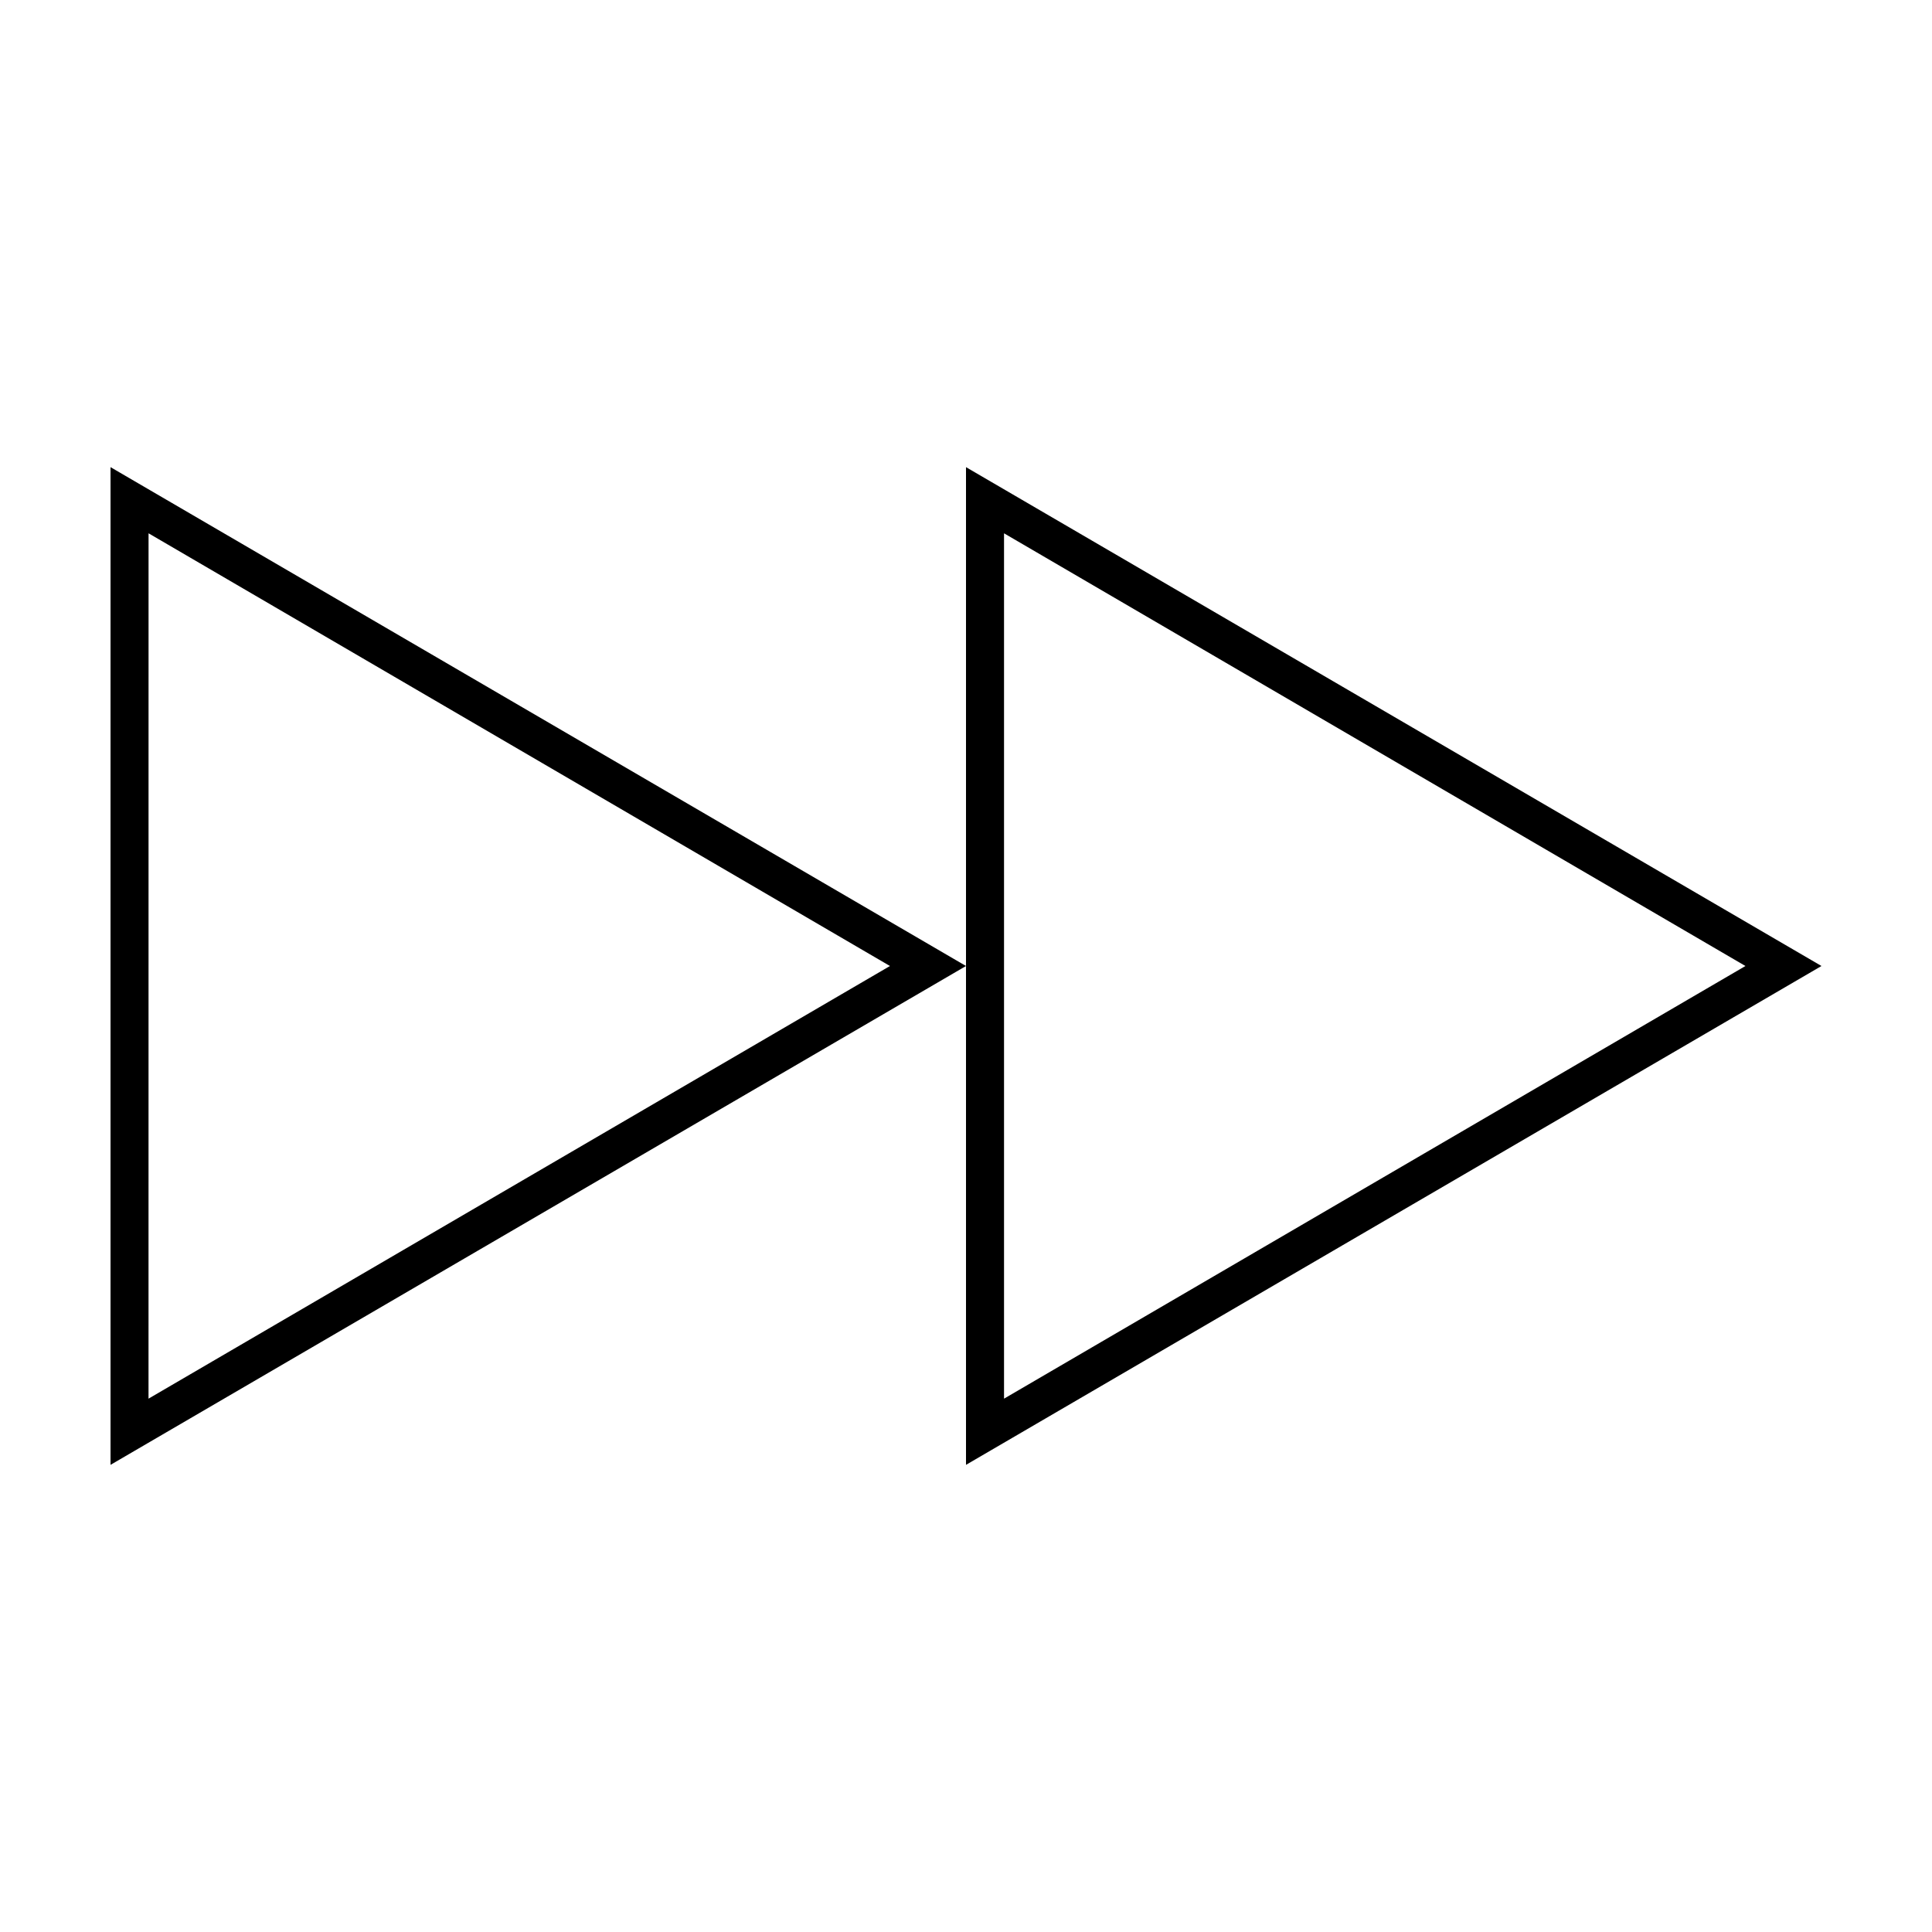
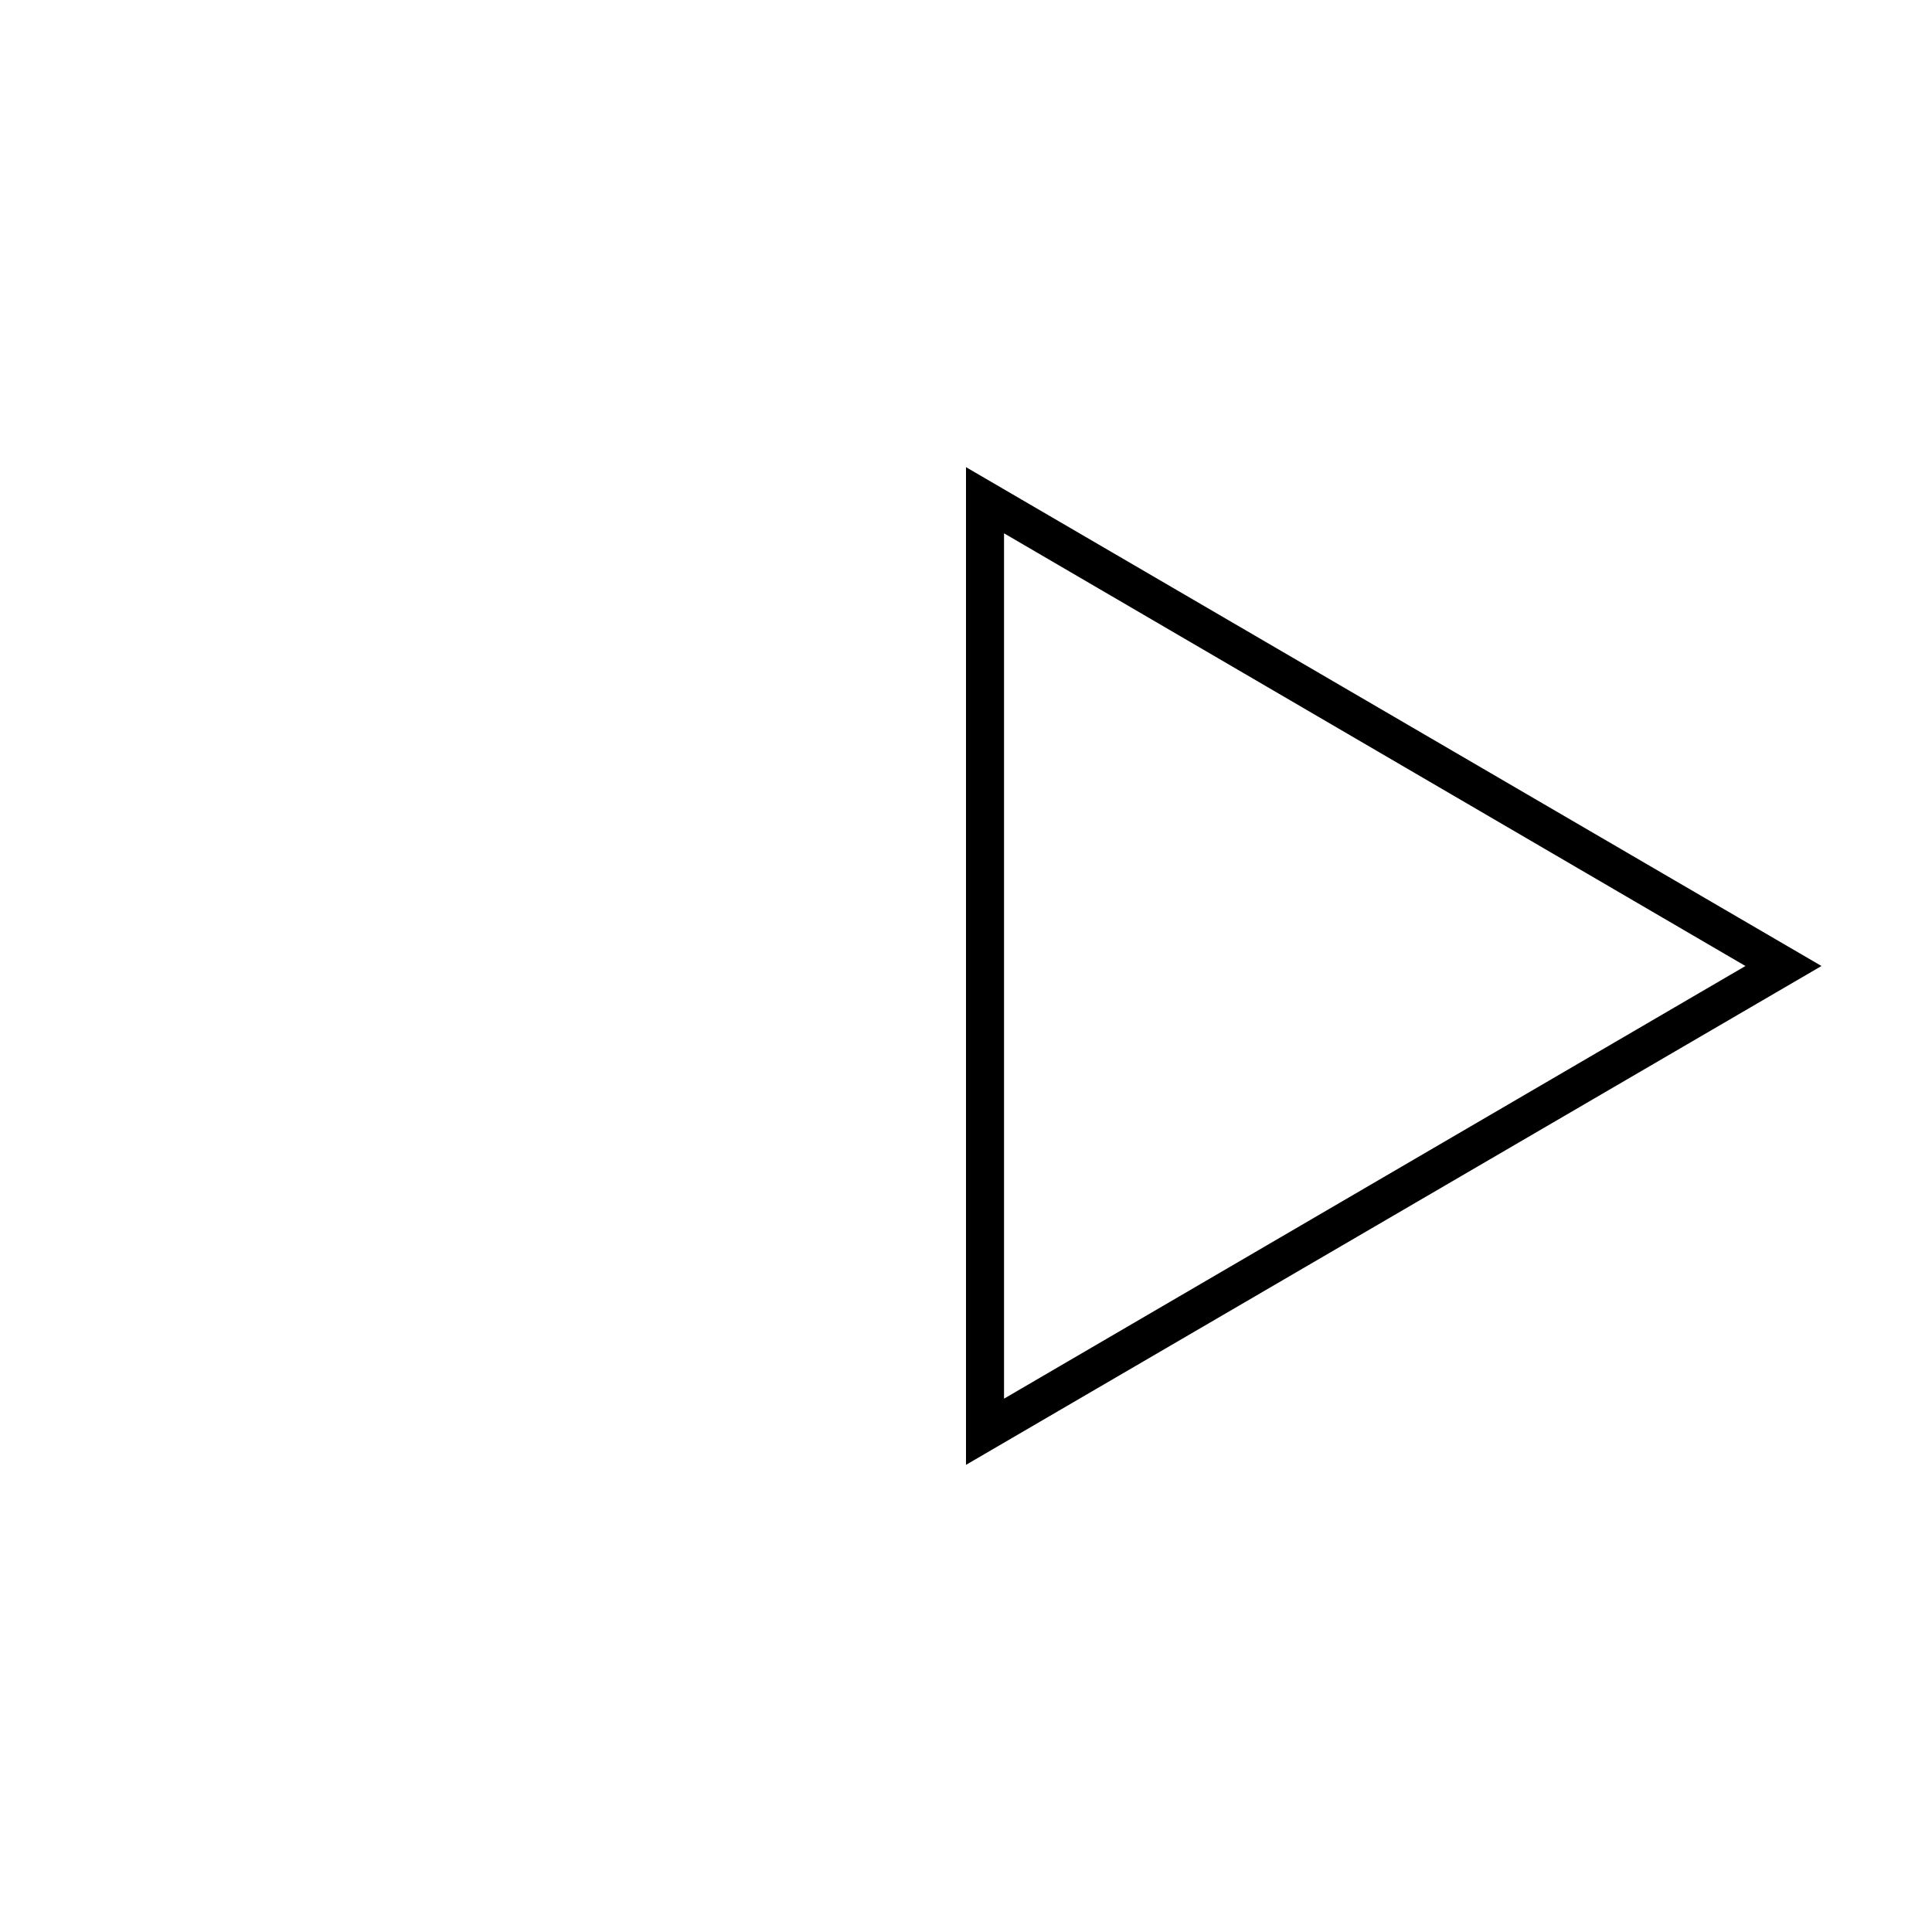
<svg xmlns="http://www.w3.org/2000/svg" fill="#000000" width="800px" height="800px" version="1.1" viewBox="144 144 512 512">
  <g>
    <path d="m400 267.8v264.4l226.71-132.2zm10.078 17.531 196.48 114.67-196.48 114.66z" />
-     <path d="m173.29 532.2 226.71-132.2-226.71-132.2zm10.078-246.87 196.48 114.67-196.49 114.66z" />
  </g>
</svg>